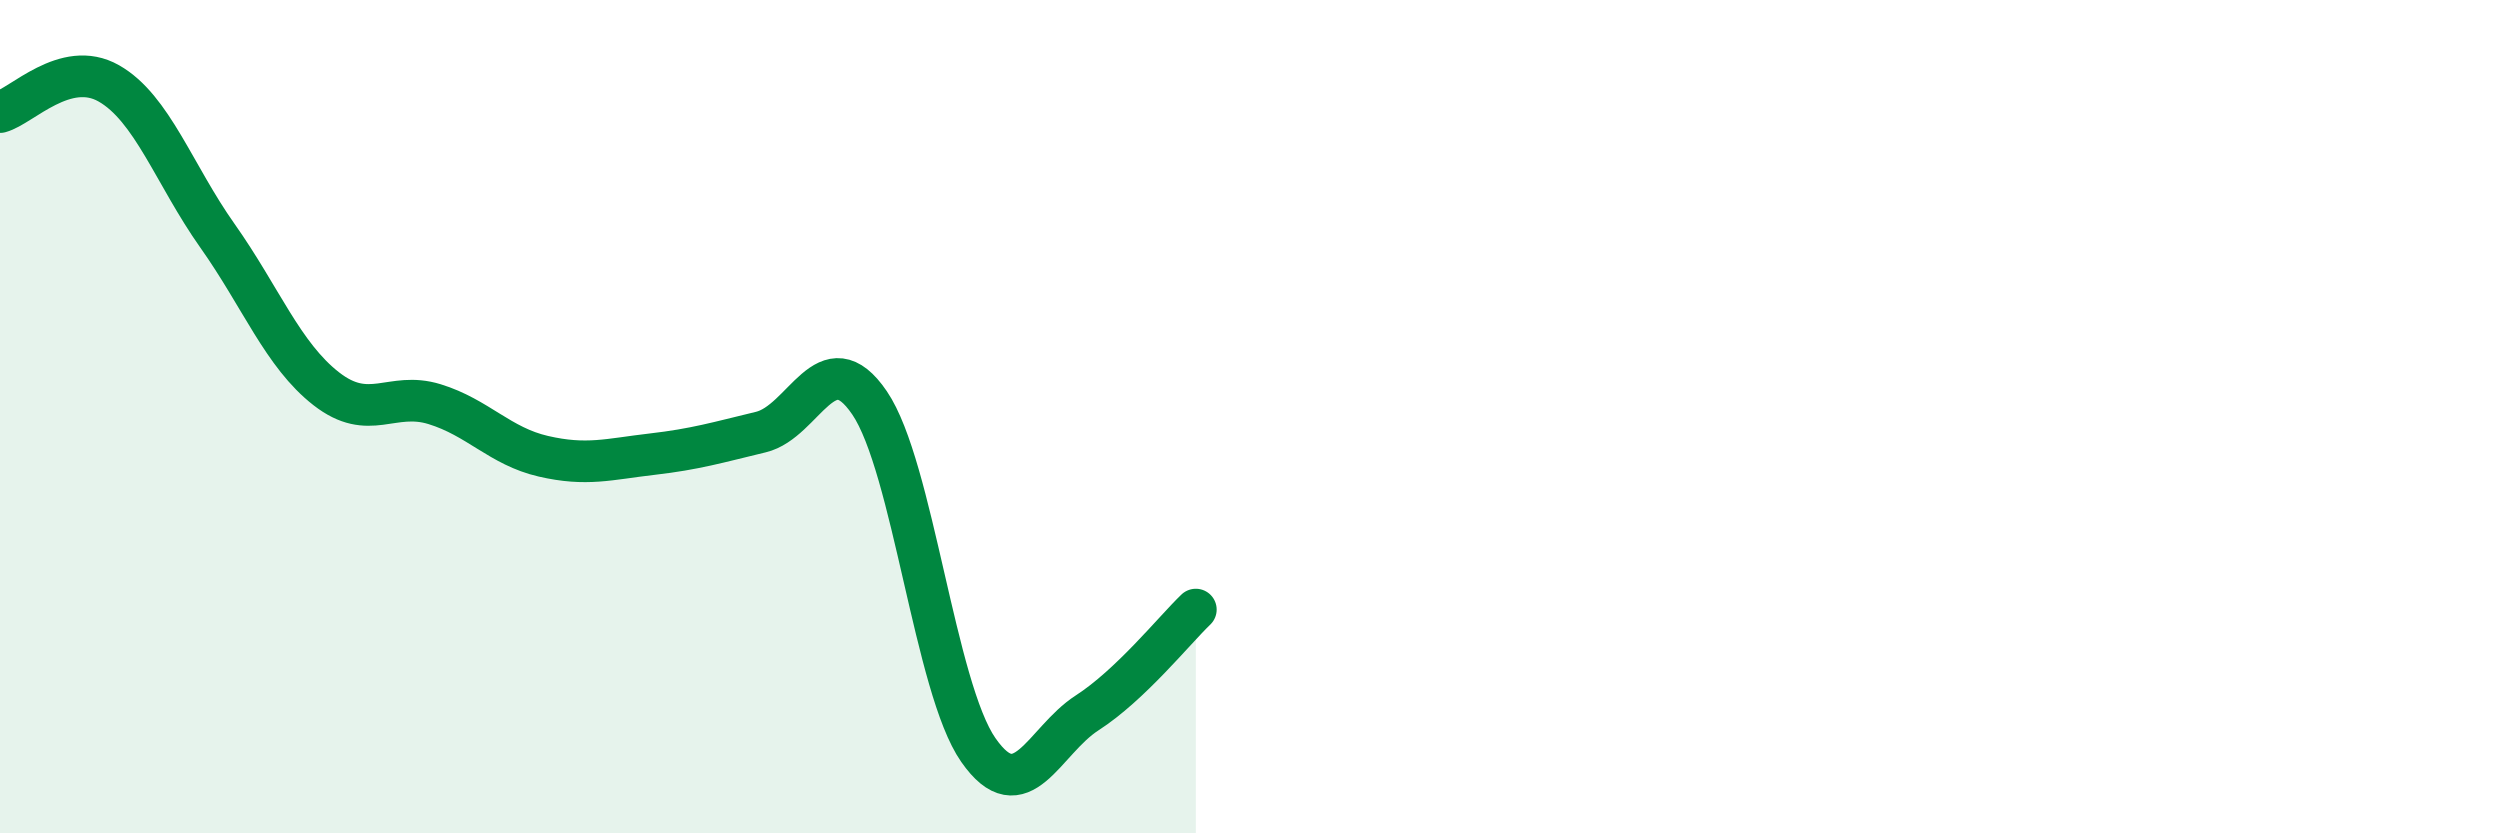
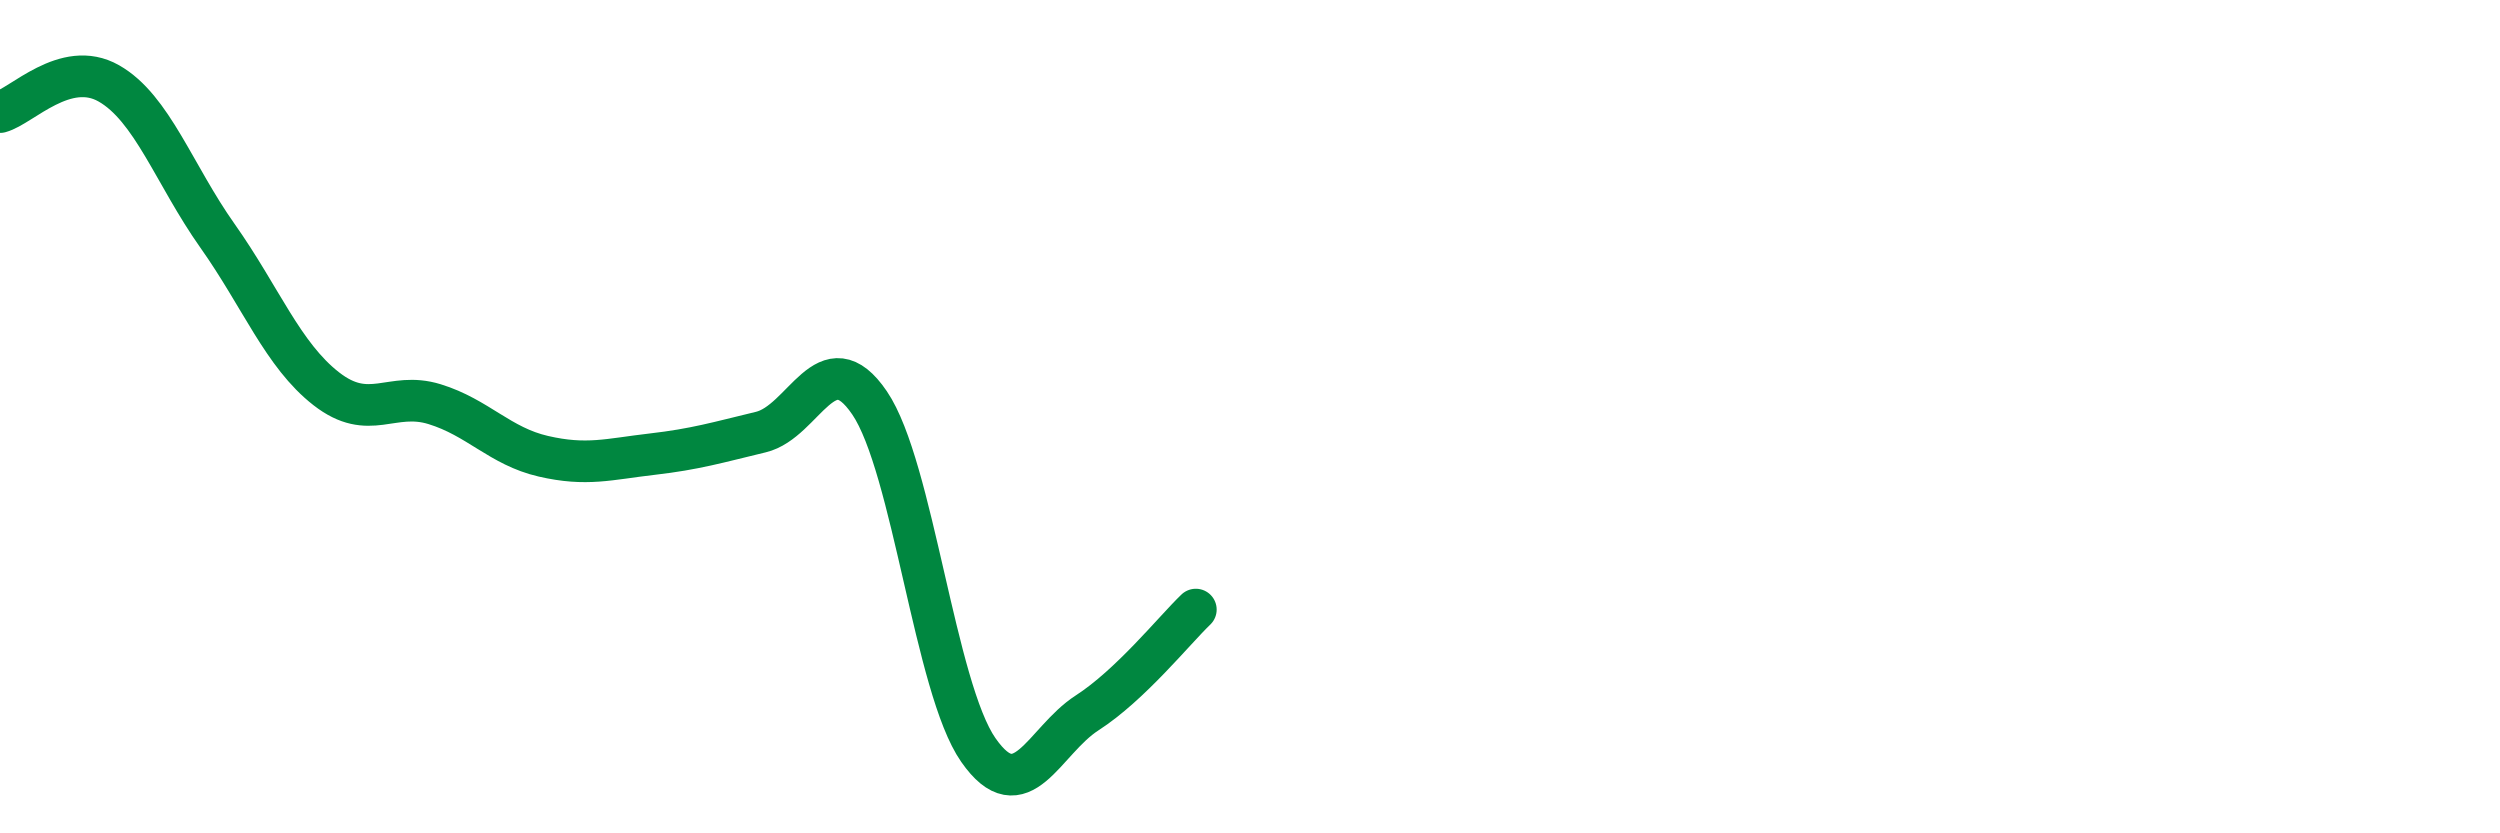
<svg xmlns="http://www.w3.org/2000/svg" width="60" height="20" viewBox="0 0 60 20">
-   <path d="M 0,2.69 C 0.52,2.55 1.57,1.41 2.61,2 C 3.65,2.59 4.18,4.19 5.22,5.66 C 6.26,7.13 6.79,8.52 7.83,9.33 C 8.87,10.14 9.39,9.38 10.43,9.7 C 11.47,10.02 12,10.71 13.04,10.95 C 14.08,11.19 14.61,11.02 15.65,10.9 C 16.69,10.78 17.22,10.62 18.26,10.37 C 19.3,10.12 19.83,8.14 20.87,9.67 C 21.91,11.2 22.44,16.51 23.48,18 C 24.52,19.49 25.05,17.78 26.09,17.11 C 27.13,16.44 28.18,15.13 28.7,14.63L28.7 20L0 20Z" fill="#008740" opacity="0.1" stroke-linecap="round" stroke-linejoin="round" />
  <path d="M 0,2.69 C 0.52,2.55 1.57,1.41 2.61,2 C 3.65,2.59 4.18,4.19 5.22,5.66 C 6.26,7.13 6.79,8.52 7.83,9.33 C 8.87,10.14 9.39,9.38 10.43,9.7 C 11.47,10.02 12,10.71 13.04,10.95 C 14.08,11.19 14.61,11.02 15.65,10.9 C 16.69,10.78 17.22,10.62 18.26,10.37 C 19.3,10.12 19.83,8.14 20.87,9.67 C 21.91,11.2 22.44,16.51 23.48,18 C 24.52,19.49 25.05,17.78 26.09,17.11 C 27.13,16.44 28.18,15.13 28.7,14.63" stroke="#008740" stroke-width="1" fill="none" stroke-linecap="round" stroke-linejoin="round" />
</svg>